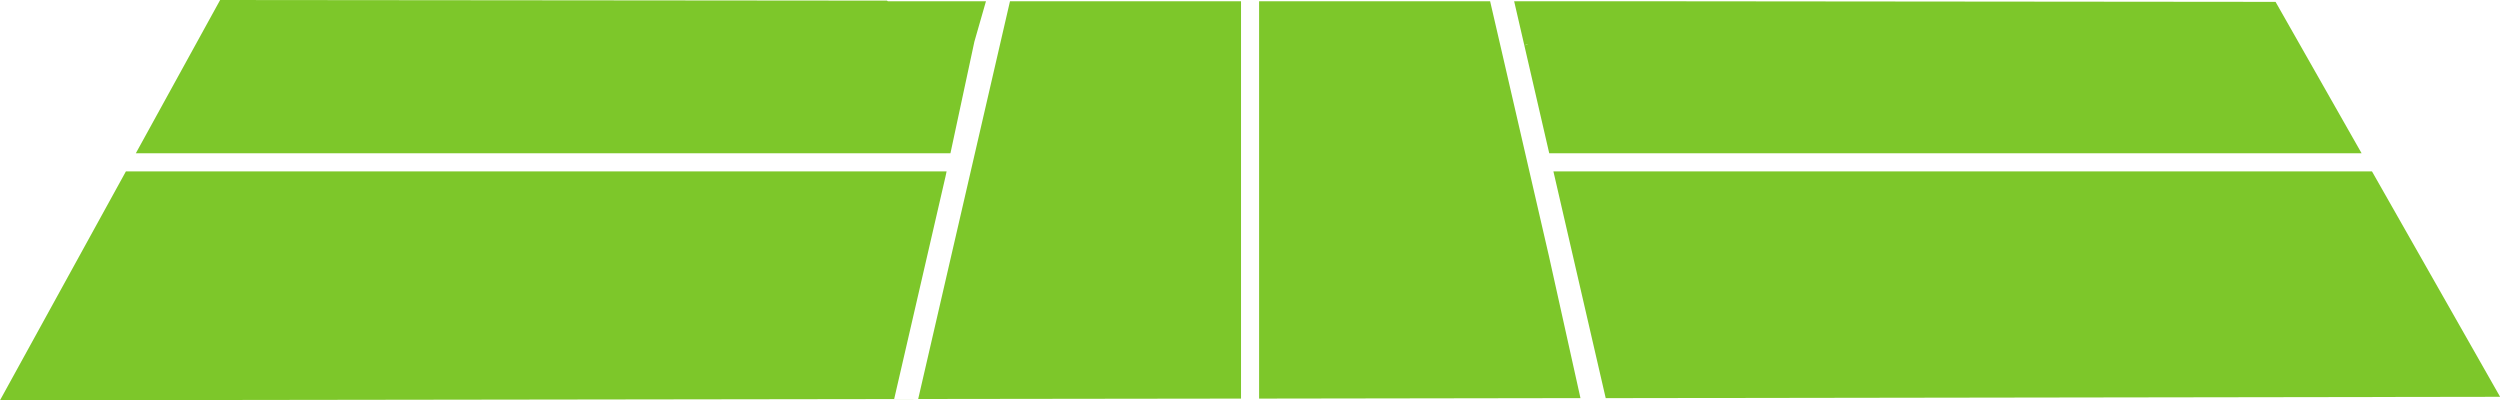
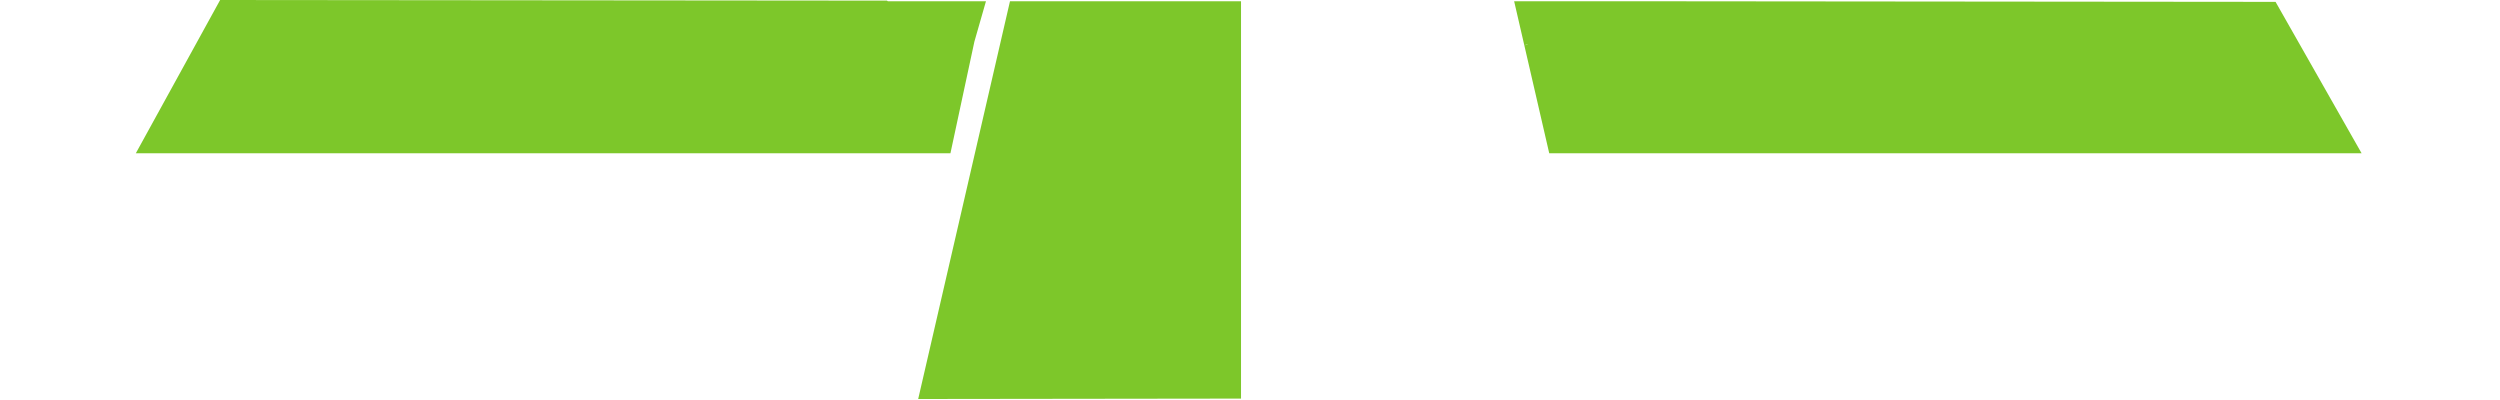
<svg xmlns="http://www.w3.org/2000/svg" height="148.3" preserveAspectRatio="xMidYMid meet" version="1.0" viewBox="0.0 0.0 926.5 148.3" width="926.5" zoomAndPan="magnify">
  <defs>
    <clipPath id="a">
-       <path d="M 0 63 L 351 63 L 351 148.34 L 0 148.34 Z M 0 63" />
-     </clipPath>
+       </clipPath>
    <clipPath id="b">
      <path d="M 575 63 L 926.539 63 L 926.539 148 L 575 148 Z M 575 63" />
    </clipPath>
  </defs>
  <g>
    <g id="change1_3">
      <path d="M 365.398 0.461 L 361.109 15.422 L 352.23 56.809 L 50.332 56.809 L 81.582 0 L 328.711 0.23 C 328.809 0.309 328.922 0.391 329.02 0.461 L 365.398 0.461" fill="#7dc72a" />
    </g>
    <g clip-path="url(#a)" id="change1_2">
      <path d="M 350.809 63.52 L 350.359 65.641 L 350.328 65.75 L 331.379 147.879 L 0 148.34 L 46.66 63.52 L 350.809 63.52" fill="#7dc72a" />
    </g>
    <g id="change1_4">
      <path d="M 459.922 0.461 L 459.922 147.719 L 340.281 147.871 L 370.359 17.539 L 374.301 0.461 L 459.922 0.461" fill="#7dc72a" />
    </g>
    <g id="change1_5">
-       <path d="M 585.719 147.539 L 466.621 147.719 L 466.621 0.461 L 552.238 0.461 L 556.391 18.41 L 573.898 94.32 L 573.922 94.398 L 585.719 147.539" fill="#7dc72a" />
-     </g>
+       </g>
    <g id="change1_6">
      <path d="M 875.211 56.809 L 574.148 56.809 L 564.91 16.789 C 565.309 16.699 565.719 16.609 566.121 16.52 L 566.02 16.422 L 564.91 16.789 L 561.141 0.461 L 602.621 0.461 L 842.91 0.691 L 843.32 0.691 L 875.211 56.809" fill="#7dc72a" />
    </g>
    <g clip-path="url(#b)" id="change1_1">
-       <path d="M 926.539 147.059 L 926.16 147.059 L 595.078 147.551 L 575.691 63.512 L 879.051 63.512 L 926.539 147.059" fill="#7dc72a" />
-     </g>
+       </g>
  </g>
</svg>